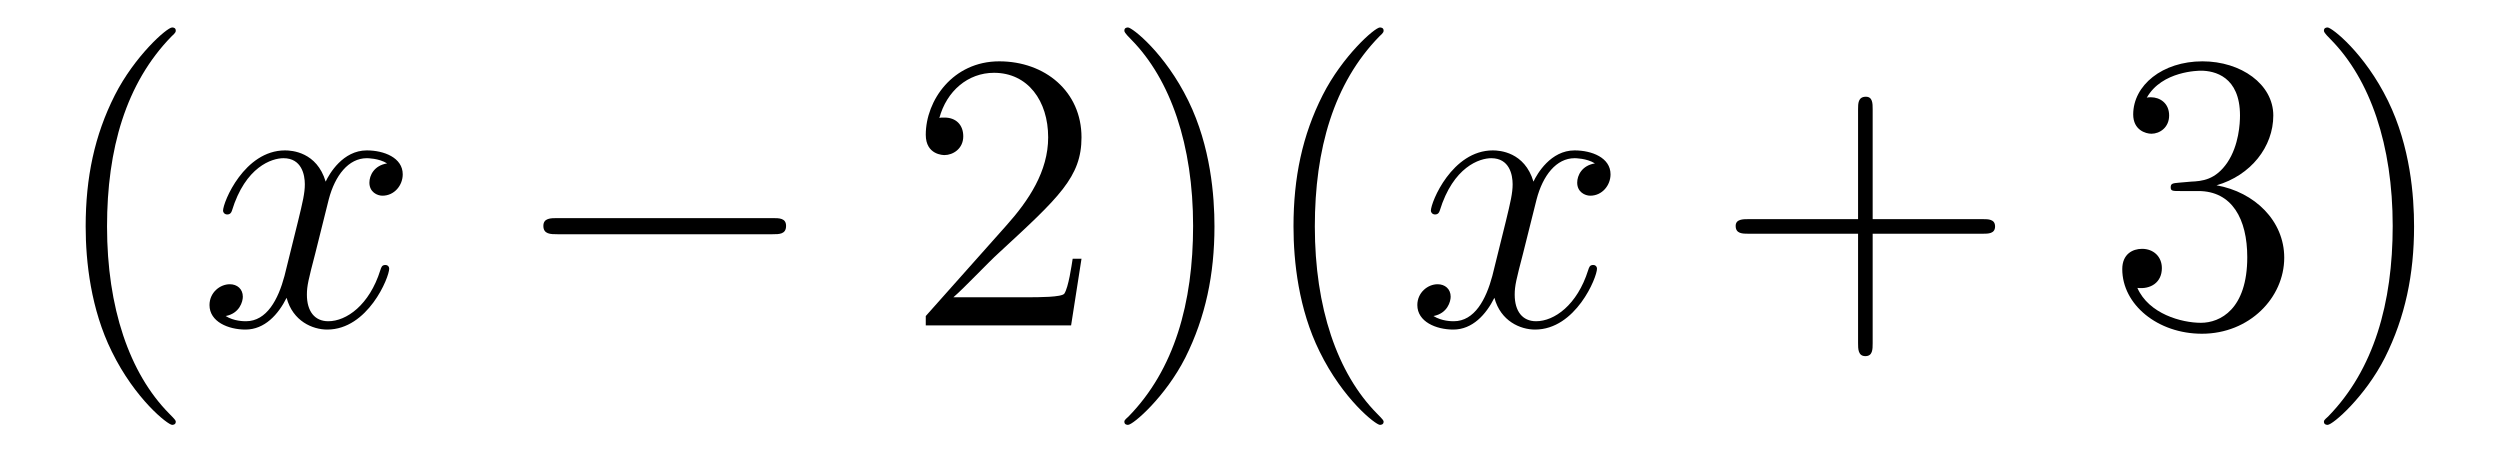
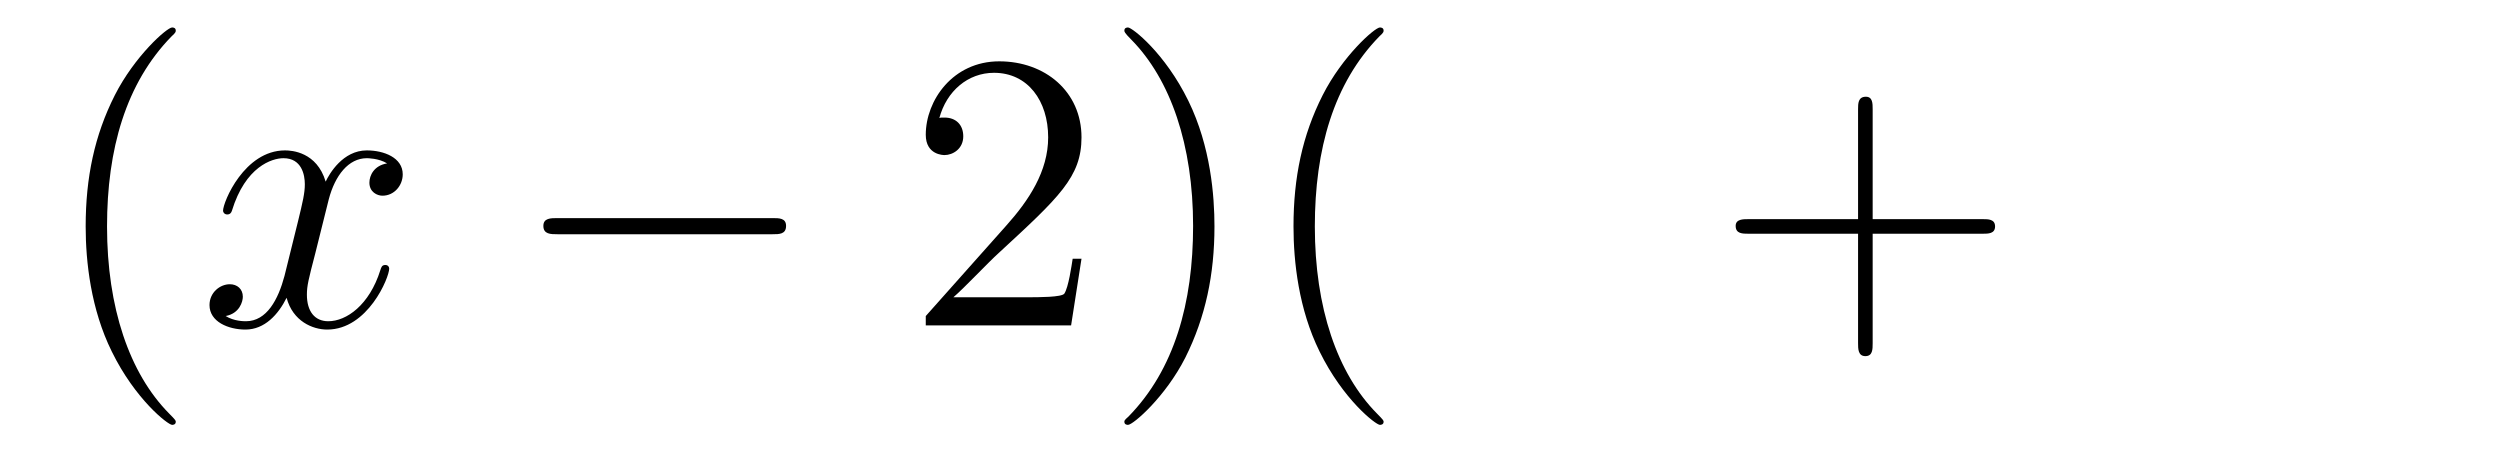
<svg xmlns="http://www.w3.org/2000/svg" height="14pt" version="1.1" viewBox="0 -14 75 14" width="75pt">
  <g id="page1">
    <g transform="matrix(1 0 0 1 -127 650)">
      <path d="M132.273 -651.348C132.273 -651.379 132.273 -651.395 132.07 -651.598C130.883 -652.801 130.211 -654.77 130.211 -657.207C130.211 -659.52 130.773 -661.504 132.148 -662.91C132.273 -663.02 132.273 -663.051 132.273 -663.082C132.273 -663.16 132.211 -663.176 132.164 -663.176C132.008 -663.176 131.039 -662.316 130.445 -661.145C129.836 -659.941 129.57 -658.676 129.57 -657.207C129.57 -656.145 129.727 -654.723 130.352 -653.457C131.055 -652.02 132.039 -651.254 132.164 -651.254C132.211 -651.254 132.273 -651.27 132.273 -651.348ZM132.957 -654.238" fill-rule="evenodd" />
      <path d="M138.613 -659.098C138.223 -659.035 138.082 -658.738 138.082 -658.52C138.082 -658.238 138.316 -658.129 138.473 -658.129C138.832 -658.129 139.082 -658.441 139.082 -658.77C139.082 -659.27 138.519 -659.488 138.004 -659.488C137.285 -659.488 136.879 -658.785 136.77 -658.551C136.504 -659.441 135.754 -659.488 135.551 -659.488C134.332 -659.488 133.691 -657.941 133.691 -657.676C133.691 -657.629 133.738 -657.566 133.816 -657.566C133.91 -657.566 133.941 -657.629 133.957 -657.676C134.363 -659.004 135.16 -659.254 135.504 -659.254C136.051 -659.254 136.145 -658.754 136.145 -658.473C136.145 -658.207 136.082 -657.941 135.941 -657.363L135.535 -655.723C135.348 -655.02 135.004 -654.363 134.379 -654.363C134.316 -654.363 134.019 -654.363 133.77 -654.519C134.191 -654.598 134.285 -654.957 134.285 -655.098C134.285 -655.332 134.113 -655.473 133.895 -655.473C133.598 -655.473 133.285 -655.223 133.285 -654.848C133.285 -654.348 133.848 -654.113 134.363 -654.113C134.941 -654.113 135.348 -654.566 135.598 -655.066C135.785 -654.363 136.379 -654.113 136.816 -654.113C138.035 -654.113 138.676 -655.676 138.676 -655.941C138.676 -656.004 138.629 -656.051 138.566 -656.051C138.457 -656.051 138.441 -655.988 138.41 -655.895C138.082 -654.848 137.394 -654.363 136.848 -654.363C136.441 -654.363 136.207 -654.66 136.207 -655.16C136.207 -655.426 136.254 -655.613 136.457 -656.394L136.863 -658.02C137.051 -658.738 137.457 -659.254 138.004 -659.254C138.02 -659.254 138.363 -659.254 138.613 -659.098ZM139.555 -654.238" fill-rule="evenodd" />
      <path d="M150.176 -656.973C150.379 -656.973 150.582 -656.973 150.582 -657.223C150.582 -657.457 150.379 -657.457 150.176 -657.457H143.723C143.52 -657.457 143.301 -657.457 143.301 -657.223C143.301 -656.973 143.52 -656.973 143.723 -656.973H150.176ZM151.555 -654.238" fill-rule="evenodd" />
      <path d="M159.445 -656.238H159.18C159.148 -656.035 159.055 -655.379 158.93 -655.191C158.852 -655.082 158.164 -655.082 157.805 -655.082H155.602C155.93 -655.363 156.648 -656.129 156.961 -656.41C158.773 -658.082 159.445 -658.691 159.445 -659.879C159.445 -661.254 158.352 -662.16 156.977 -662.16C155.586 -662.16 154.773 -660.988 154.773 -659.957C154.773 -659.348 155.305 -659.348 155.336 -659.348C155.586 -659.348 155.898 -659.535 155.898 -659.91C155.898 -660.254 155.68 -660.473 155.336 -660.473C155.227 -660.473 155.211 -660.473 155.18 -660.457C155.398 -661.269 156.039 -661.816 156.82 -661.816C157.836 -661.816 158.445 -660.973 158.445 -659.879C158.445 -658.863 157.867 -657.988 157.18 -657.223L154.773 -654.519V-654.238H159.133L159.445 -656.238ZM163.434 -657.207C163.434 -658.113 163.324 -659.598 162.652 -660.973C161.949 -662.41 160.965 -663.176 160.84 -663.176C160.793 -663.176 160.731 -663.16 160.731 -663.082C160.731 -663.051 160.731 -663.02 160.934 -662.816C162.121 -661.613 162.793 -659.645 162.793 -657.223C162.793 -654.91 162.231 -652.91 160.855 -651.504C160.731 -651.395 160.731 -651.379 160.731 -651.348C160.731 -651.27 160.793 -651.254 160.84 -651.254C160.996 -651.254 161.965 -652.098 162.559 -653.27C163.168 -654.488 163.434 -655.77 163.434 -657.207ZM168.508 -651.348C168.508 -651.379 168.508 -651.395 168.305 -651.598C167.117 -652.801 166.445 -654.77 166.445 -657.207C166.445 -659.52 167.008 -661.504 168.383 -662.91C168.508 -663.02 168.508 -663.051 168.508 -663.082C168.508 -663.16 168.445 -663.176 168.398 -663.176C168.242 -663.176 167.273 -662.316 166.68 -661.145C166.07 -659.941 165.805 -658.676 165.805 -657.207C165.805 -656.145 165.961 -654.723 166.586 -653.457C167.289 -652.02 168.273 -651.254 168.398 -651.254C168.445 -651.254 168.508 -651.27 168.508 -651.348ZM169.191 -654.238" fill-rule="evenodd" />
-       <path d="M174.848 -659.098C174.457 -659.035 174.316 -658.738 174.316 -658.52C174.316 -658.238 174.551 -658.129 174.707 -658.129C175.066 -658.129 175.316 -658.441 175.316 -658.77C175.316 -659.27 174.754 -659.488 174.238 -659.488C173.52 -659.488 173.113 -658.785 173.004 -658.551C172.738 -659.441 171.988 -659.488 171.785 -659.488C170.566 -659.488 169.926 -657.941 169.926 -657.676C169.926 -657.629 169.973 -657.566 170.051 -657.566C170.145 -657.566 170.176 -657.629 170.191 -657.676C170.598 -659.004 171.395 -659.254 171.738 -659.254C172.285 -659.254 172.379 -658.754 172.379 -658.473C172.379 -658.207 172.316 -657.941 172.176 -657.363L171.77 -655.723C171.582 -655.02 171.238 -654.363 170.613 -654.363C170.551 -654.363 170.254 -654.363 170.004 -654.519C170.426 -654.598 170.52 -654.957 170.52 -655.098C170.52 -655.332 170.348 -655.473 170.129 -655.473C169.832 -655.473 169.52 -655.223 169.52 -654.848C169.52 -654.348 170.082 -654.113 170.598 -654.113C171.176 -654.113 171.582 -654.566 171.832 -655.066C172.02 -654.363 172.613 -654.113 173.051 -654.113C174.27 -654.113 174.91 -655.676 174.91 -655.941C174.91 -656.004 174.863 -656.051 174.801 -656.051C174.691 -656.051 174.676 -655.988 174.645 -655.895C174.316 -654.848 173.629 -654.363 173.082 -654.363C172.676 -654.363 172.441 -654.66 172.441 -655.16C172.441 -655.426 172.488 -655.613 172.691 -656.394L173.098 -658.02C173.285 -658.738 173.691 -659.254 174.238 -659.254C174.254 -659.254 174.598 -659.254 174.848 -659.098ZM175.789 -654.238" fill-rule="evenodd" />
      <path d="M183.18 -656.988H186.477C186.648 -656.988 186.852 -656.988 186.852 -657.207S186.648 -657.426 186.477 -657.426H183.18V-660.723C183.18 -660.894 183.18 -661.098 182.977 -661.098C182.742 -661.098 182.742 -660.894 182.742 -660.723V-657.426H179.461C179.289 -657.426 179.07 -657.426 179.07 -657.223C179.07 -656.988 179.273 -656.988 179.461 -656.988H182.742V-653.707C182.742 -653.535 182.742 -653.316 182.961 -653.316C183.18 -653.316 183.18 -653.52 183.18 -653.707V-656.988ZM187.547 -654.238" fill-rule="evenodd" />
-       <path d="M192.371 -658.52C192.168 -658.504 192.121 -658.488 192.121 -658.379C192.121 -658.269 192.184 -658.269 192.402 -658.269H192.949C193.964 -658.269 194.418 -657.426 194.418 -656.285C194.418 -654.723 193.606 -654.316 193.027 -654.316S191.465 -654.582 191.121 -655.363C191.512 -655.316 191.856 -655.52 191.856 -655.957C191.856 -656.301 191.605 -656.535 191.262 -656.535C190.98 -656.535 190.668 -656.379 190.668 -655.926C190.668 -654.863 191.73 -653.988 193.058 -653.988C194.48 -653.988 195.527 -655.066 195.527 -656.27C195.527 -657.379 194.636 -658.238 193.496 -658.441C194.527 -658.738 195.199 -659.598 195.199 -660.535C195.199 -661.473 194.231 -662.16 193.074 -662.16C191.871 -662.16 190.996 -661.441 190.996 -660.566C190.996 -660.098 191.371 -659.988 191.543 -659.988C191.793 -659.988 192.074 -660.176 192.074 -660.535C192.074 -660.91 191.793 -661.082 191.527 -661.082C191.465 -661.082 191.434 -661.082 191.402 -661.066C191.856 -661.879 192.98 -661.879 193.027 -661.879C193.434 -661.879 194.2 -661.707 194.2 -660.535C194.2 -660.301 194.168 -659.645 193.824 -659.129C193.465 -658.598 193.058 -658.566 192.731 -658.551L192.371 -658.52ZM199.422 -657.207C199.422 -658.113 199.313 -659.598 198.641 -660.973C197.938 -662.41 196.954 -663.176 196.828 -663.176C196.781 -663.176 196.718 -663.16 196.718 -663.082C196.718 -663.051 196.718 -663.02 196.922 -662.816C198.109 -661.613 198.781 -659.645 198.781 -657.223C198.781 -654.91 198.218 -652.91 196.843 -651.504C196.718 -651.395 196.718 -651.379 196.718 -651.348C196.718 -651.27 196.781 -651.254 196.828 -651.254C196.985 -651.254 197.953 -652.098 198.547 -653.27C199.157 -654.488 199.422 -655.77 199.422 -657.207ZM200.621 -654.238" fill-rule="evenodd" />
    </g>
  </g>
</svg>